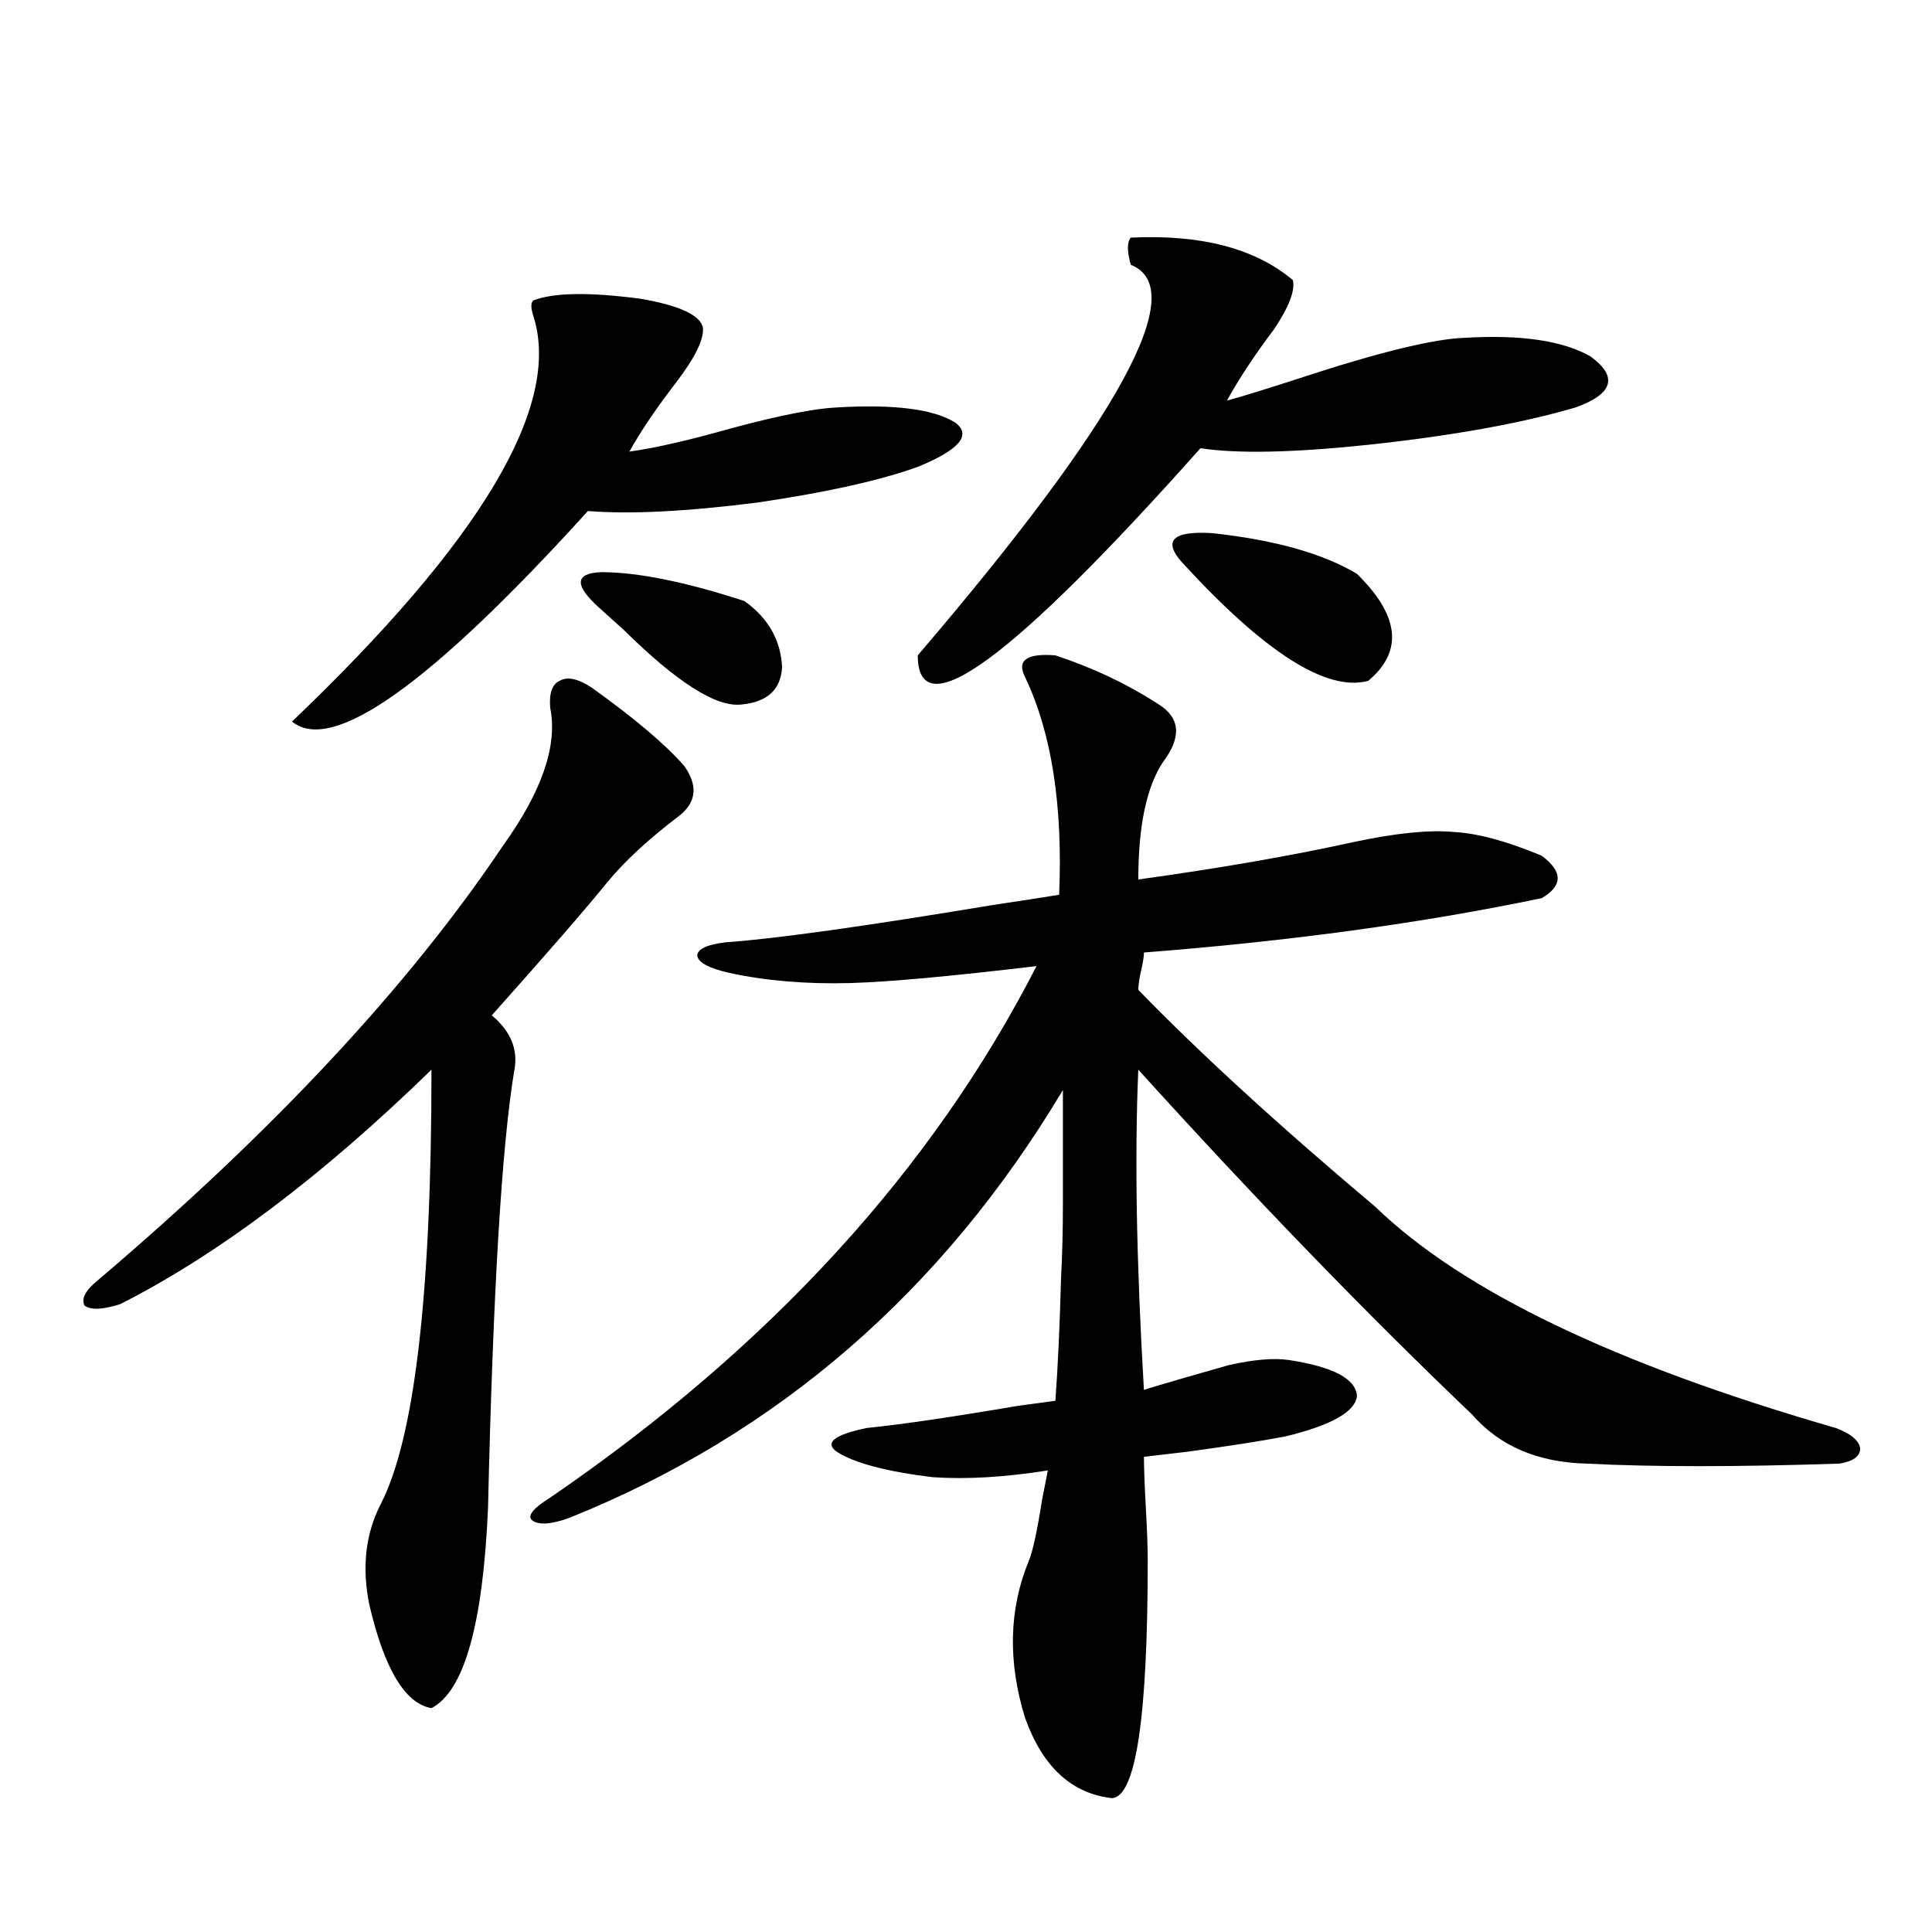
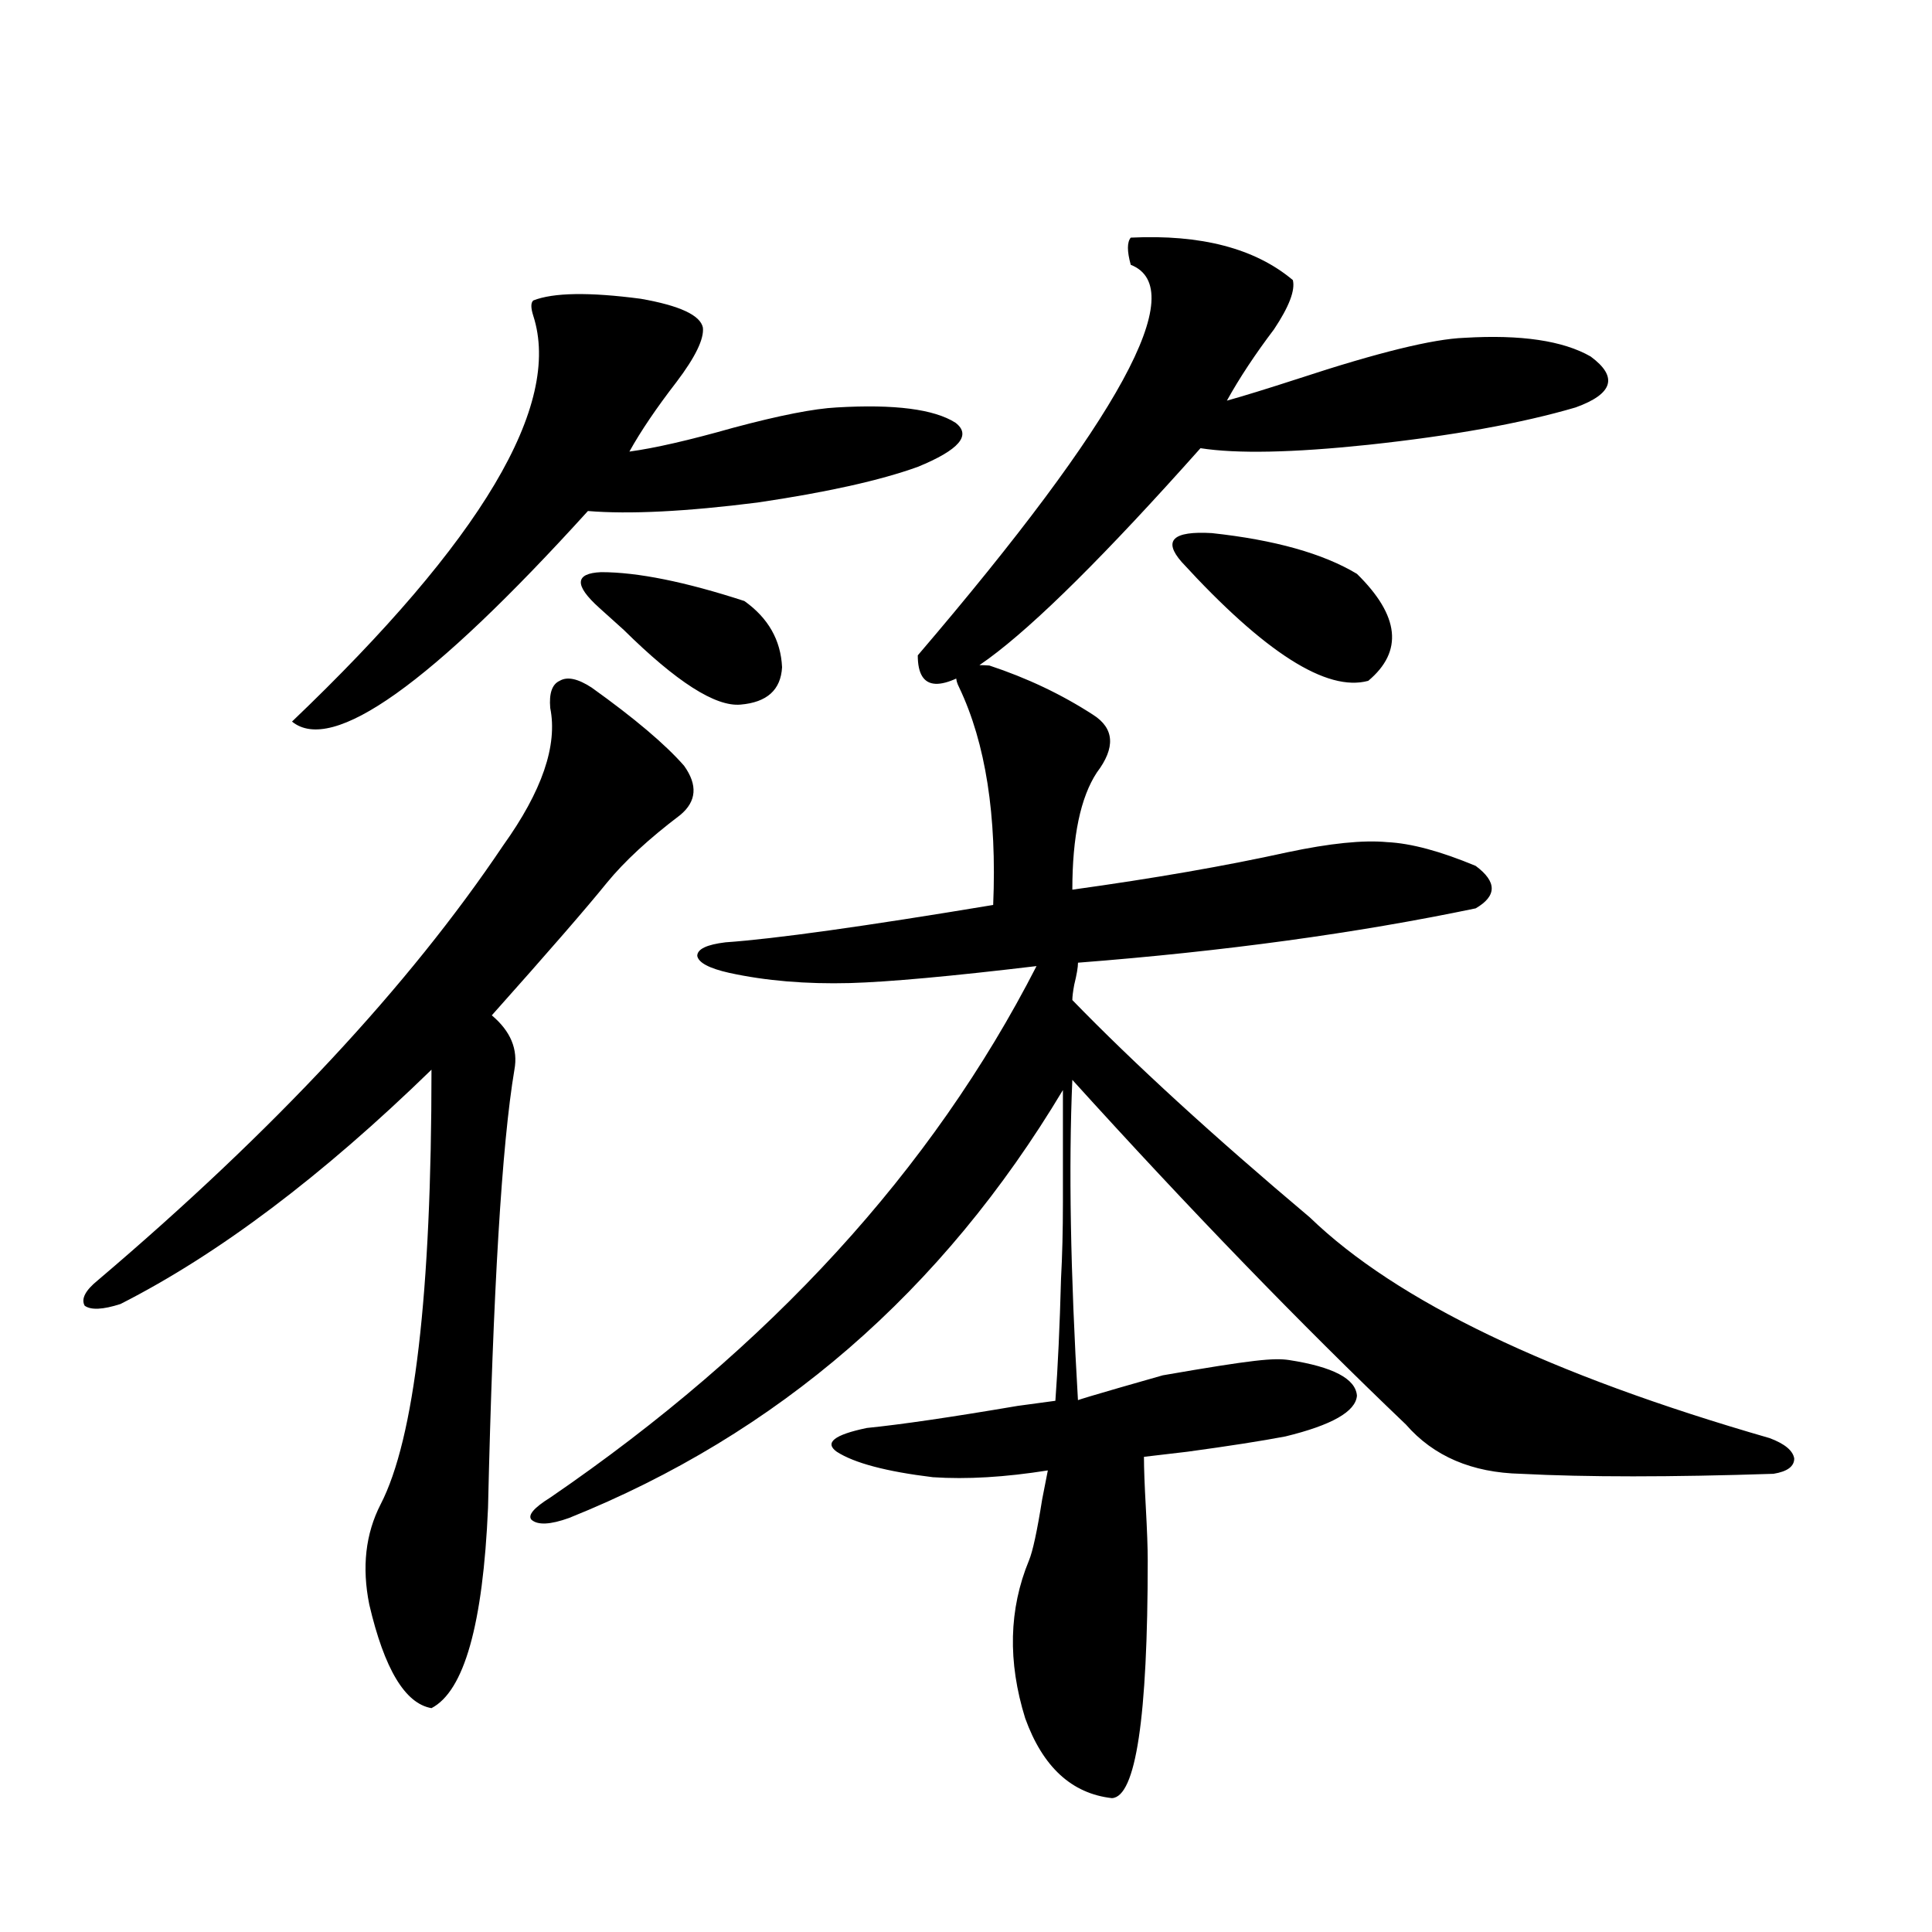
<svg xmlns="http://www.w3.org/2000/svg" version="1.1" id="图层_1" x="0px" y="0px" width="1000px" height="1000px" viewBox="0 0 1000 1000" enable-background="new 0 0 1000 1000" xml:space="preserve">
-   <path d="M306.261,355.91c22.104,15.82,38.048,29.307,47.804,40.43c7.149,9.971,6.494,18.457-1.951,25.488  c-16.265,12.305-28.947,24.033-38.048,35.156c-10.411,12.896-30.243,35.747-59.511,68.555c9.756,8.213,13.658,17.578,11.707,28.125  c-6.509,38.672-11.066,114.258-13.658,226.758c-2.606,60.343-12.362,94.922-29.268,103.711  c-13.658-2.348-24.39-20.215-32.194-53.613c-3.902-19.336-1.951-36.611,5.854-51.855c17.561-33.975,26.341-108.984,26.341-225  c-56.584,55.083-110.241,95.513-160.972,121.289c-9.115,2.939-15.289,3.228-18.536,0.879c-1.951-3.516,0.32-7.91,6.829-13.184  c91.05-77.344,160.972-152.339,209.751-225c20.152-28.125,28.292-51.855,24.39-71.191c-0.655-7.607,0.976-12.305,4.878-14.063  C293.578,350.061,299.097,351.228,306.261,355.91z M276.018,155.52c10.396-4.092,28.933-4.395,55.608-0.879  c20.152,3.516,30.884,8.501,32.194,14.941c0.641,5.864-3.902,15.244-13.658,28.125c-10.411,13.486-18.536,25.488-24.39,36.035  c13.003-1.758,30.884-5.85,53.657-12.305c24.055-6.44,41.95-9.956,53.657-10.547c29.908-1.758,50.396,0.879,61.462,7.91  c8.445,6.455,1.951,14.063-19.512,22.852c-19.512,7.031-47.163,13.184-82.925,18.457c-37.072,4.697-66.34,6.152-87.803,4.395  C223.001,354.152,171.95,390.49,151.143,373.488c98.199-93.74,139.829-163.765,124.875-210.059  C274.707,159.338,274.707,156.701,276.018,155.52z M667.228,703.957c22.759,3.516,34.466,9.668,35.121,18.457  c-0.655,8.213-13.018,15.244-37.072,21.094c-12.362,2.349-29.268,4.985-50.73,7.91c-9.756,1.182-17.24,2.061-22.438,2.637  c0,5.864,0.32,14.653,0.976,26.367c0.641,11.729,0.976,20.806,0.976,27.246c0,81.437-6.188,122.457-18.536,123.047  c-20.822-2.348-35.776-16.122-44.877-41.309c-9.115-29.306-8.46-56.552,1.951-81.738c1.951-4.683,4.223-15.229,6.829-31.641  c1.296-6.44,2.271-11.426,2.927-14.941c-22.118,3.516-41.95,4.697-59.511,3.516c-24.069-2.925-40.654-7.319-49.755-13.184  c-6.509-4.683-1.311-8.789,15.609-12.305c17.561-1.758,43.566-5.562,78.047-11.426c8.445-1.167,14.954-2.046,19.512-2.637  c1.296-17.578,2.271-38.672,2.927-63.281c0.641-11.714,0.976-24.897,0.976-39.551c0-12.881,0-32.217,0-58.008  c-62.438,104.302-147.648,178.13-255.604,221.484c-9.756,3.516-16.265,3.818-19.512,0.879c-1.951-2.334,1.296-6.152,9.756-11.426  c113.809-77.92,197.709-169.629,251.701-275.098c-44.236,5.273-76.431,8.213-96.583,8.789c-22.773,0.591-43.581-1.167-62.438-5.273  c-10.411-2.334-15.944-5.273-16.585-8.789c0-3.516,4.878-5.85,14.634-7.031c25.365-1.758,71.538-8.198,138.533-19.336  c15.609-2.334,26.981-4.092,34.146-5.273c1.951-46.279-3.902-83.784-17.561-112.5c-4.558-8.789,0.641-12.593,15.609-11.426  c19.512,6.455,37.393,14.941,53.657,25.488c11.052,7.031,11.707,17.002,1.951,29.883c-8.46,12.896-12.683,33.11-12.683,60.645  c42.271-5.85,79.343-12.305,111.217-19.336c22.104-4.683,39.344-6.44,51.706-5.273c12.348,0.591,27.637,4.697,45.853,12.305  c11.052,8.213,11.052,15.532,0,21.973c-61.797,12.896-130.408,22.275-205.849,28.125c0,2.349-0.655,6.152-1.951,11.426  c-0.655,3.516-0.976,6.152-0.976,7.91c31.859,32.822,72.834,70.313,122.924,112.5c44.877,43.369,124.22,81.45,238.043,114.258  c7.805,2.939,12.027,6.455,12.683,10.547c0,4.106-3.582,6.743-10.731,7.91c-53.337,1.758-96.918,1.758-130.729,0  c-25.365-0.576-45.212-9.077-59.511-25.488c-54.633-52.144-112.192-111.621-172.679-178.418  c-1.951,44.536-0.976,99.907,2.927,166.113c-5.854,1.182,8.78-3.213,43.901-13.184C649.012,703.669,659.423,702.79,667.228,703.957z   M310.163,314.602c-13.018-11.714-12.683-17.866,0.976-18.457c18.856,0,43.566,4.985,74.145,14.941  c12.348,8.789,18.856,20.215,19.512,34.277c-0.655,11.729-7.805,18.169-21.463,19.336c-13.018,1.182-33.17-11.714-60.486-38.672  C316.992,320.754,312.755,316.95,310.163,314.602z M585.278,123c36.417-1.758,64.389,5.576,83.9,21.973  c1.296,5.273-1.951,13.774-9.756,25.488c-9.756,12.896-17.896,25.2-24.39,36.914c8.445-2.334,20.808-6.152,37.072-11.426  c40.975-13.472,69.587-20.503,85.852-21.094c29.268-1.758,51.051,1.47,65.364,9.668c14.299,10.547,11.707,19.336-7.805,26.367  c-27.972,8.213-63.748,14.653-107.314,19.336c-39.023,4.106-67.971,4.697-86.827,1.758  C523.816,341.56,475.037,377.307,475.037,339.211c104.708-122.456,141.46-189.844,110.241-202.148  C583.327,130.031,583.327,125.349,585.278,123z M611.619,290.871c-9.756-11.123-4.558-16.108,15.609-14.941  c32.515,3.516,57.56,10.547,75.12,21.094c22.104,21.685,24.055,40.142,5.854,55.371  C686.739,358.259,654.545,337.756,611.619,290.871z" />
+   <path d="M306.261,355.91c22.104,15.82,38.048,29.307,47.804,40.43c7.149,9.971,6.494,18.457-1.951,25.488  c-16.265,12.305-28.947,24.033-38.048,35.156c-10.411,12.896-30.243,35.747-59.511,68.555c9.756,8.213,13.658,17.578,11.707,28.125  c-6.509,38.672-11.066,114.258-13.658,226.758c-2.606,60.343-12.362,94.922-29.268,103.711  c-13.658-2.348-24.39-20.215-32.194-53.613c-3.902-19.336-1.951-36.611,5.854-51.855c17.561-33.975,26.341-108.984,26.341-225  c-56.584,55.083-110.241,95.513-160.972,121.289c-9.115,2.939-15.289,3.228-18.536,0.879c-1.951-3.516,0.32-7.91,6.829-13.184  c91.05-77.344,160.972-152.339,209.751-225c20.152-28.125,28.292-51.855,24.39-71.191c-0.655-7.607,0.976-12.305,4.878-14.063  C293.578,350.061,299.097,351.228,306.261,355.91z M276.018,155.52c10.396-4.092,28.933-4.395,55.608-0.879  c20.152,3.516,30.884,8.501,32.194,14.941c0.641,5.864-3.902,15.244-13.658,28.125c-10.411,13.486-18.536,25.488-24.39,36.035  c13.003-1.758,30.884-5.85,53.657-12.305c24.055-6.44,41.95-9.956,53.657-10.547c29.908-1.758,50.396,0.879,61.462,7.91  c8.445,6.455,1.951,14.063-19.512,22.852c-19.512,7.031-47.163,13.184-82.925,18.457c-37.072,4.697-66.34,6.152-87.803,4.395  C223.001,354.152,171.95,390.49,151.143,373.488c98.199-93.74,139.829-163.765,124.875-210.059  C274.707,159.338,274.707,156.701,276.018,155.52z M667.228,703.957c22.759,3.516,34.466,9.668,35.121,18.457  c-0.655,8.213-13.018,15.244-37.072,21.094c-12.362,2.349-29.268,4.985-50.73,7.91c-9.756,1.182-17.24,2.061-22.438,2.637  c0,5.864,0.32,14.653,0.976,26.367c0.641,11.729,0.976,20.806,0.976,27.246c0,81.437-6.188,122.457-18.536,123.047  c-20.822-2.348-35.776-16.122-44.877-41.309c-9.115-29.306-8.46-56.552,1.951-81.738c1.951-4.683,4.223-15.229,6.829-31.641  c1.296-6.44,2.271-11.426,2.927-14.941c-22.118,3.516-41.95,4.697-59.511,3.516c-24.069-2.925-40.654-7.319-49.755-13.184  c-6.509-4.683-1.311-8.789,15.609-12.305c17.561-1.758,43.566-5.562,78.047-11.426c8.445-1.167,14.954-2.046,19.512-2.637  c1.296-17.578,2.271-38.672,2.927-63.281c0.641-11.714,0.976-24.897,0.976-39.551c0-12.881,0-32.217,0-58.008  c-62.438,104.302-147.648,178.13-255.604,221.484c-9.756,3.516-16.265,3.818-19.512,0.879c-1.951-2.334,1.296-6.152,9.756-11.426  c113.809-77.92,197.709-169.629,251.701-275.098c-44.236,5.273-76.431,8.213-96.583,8.789c-22.773,0.591-43.581-1.167-62.438-5.273  c-10.411-2.334-15.944-5.273-16.585-8.789c0-3.516,4.878-5.85,14.634-7.031c25.365-1.758,71.538-8.198,138.533-19.336  c1.951-46.279-3.902-83.784-17.561-112.5c-4.558-8.789,0.641-12.593,15.609-11.426  c19.512,6.455,37.393,14.941,53.657,25.488c11.052,7.031,11.707,17.002,1.951,29.883c-8.46,12.896-12.683,33.11-12.683,60.645  c42.271-5.85,79.343-12.305,111.217-19.336c22.104-4.683,39.344-6.44,51.706-5.273c12.348,0.591,27.637,4.697,45.853,12.305  c11.052,8.213,11.052,15.532,0,21.973c-61.797,12.896-130.408,22.275-205.849,28.125c0,2.349-0.655,6.152-1.951,11.426  c-0.655,3.516-0.976,6.152-0.976,7.91c31.859,32.822,72.834,70.313,122.924,112.5c44.877,43.369,124.22,81.45,238.043,114.258  c7.805,2.939,12.027,6.455,12.683,10.547c0,4.106-3.582,6.743-10.731,7.91c-53.337,1.758-96.918,1.758-130.729,0  c-25.365-0.576-45.212-9.077-59.511-25.488c-54.633-52.144-112.192-111.621-172.679-178.418  c-1.951,44.536-0.976,99.907,2.927,166.113c-5.854,1.182,8.78-3.213,43.901-13.184C649.012,703.669,659.423,702.79,667.228,703.957z   M310.163,314.602c-13.018-11.714-12.683-17.866,0.976-18.457c18.856,0,43.566,4.985,74.145,14.941  c12.348,8.789,18.856,20.215,19.512,34.277c-0.655,11.729-7.805,18.169-21.463,19.336c-13.018,1.182-33.17-11.714-60.486-38.672  C316.992,320.754,312.755,316.95,310.163,314.602z M585.278,123c36.417-1.758,64.389,5.576,83.9,21.973  c1.296,5.273-1.951,13.774-9.756,25.488c-9.756,12.896-17.896,25.2-24.39,36.914c8.445-2.334,20.808-6.152,37.072-11.426  c40.975-13.472,69.587-20.503,85.852-21.094c29.268-1.758,51.051,1.47,65.364,9.668c14.299,10.547,11.707,19.336-7.805,26.367  c-27.972,8.213-63.748,14.653-107.314,19.336c-39.023,4.106-67.971,4.697-86.827,1.758  C523.816,341.56,475.037,377.307,475.037,339.211c104.708-122.456,141.46-189.844,110.241-202.148  C583.327,130.031,583.327,125.349,585.278,123z M611.619,290.871c-9.756-11.123-4.558-16.108,15.609-14.941  c32.515,3.516,57.56,10.547,75.12,21.094c22.104,21.685,24.055,40.142,5.854,55.371  C686.739,358.259,654.545,337.756,611.619,290.871z" />
</svg>